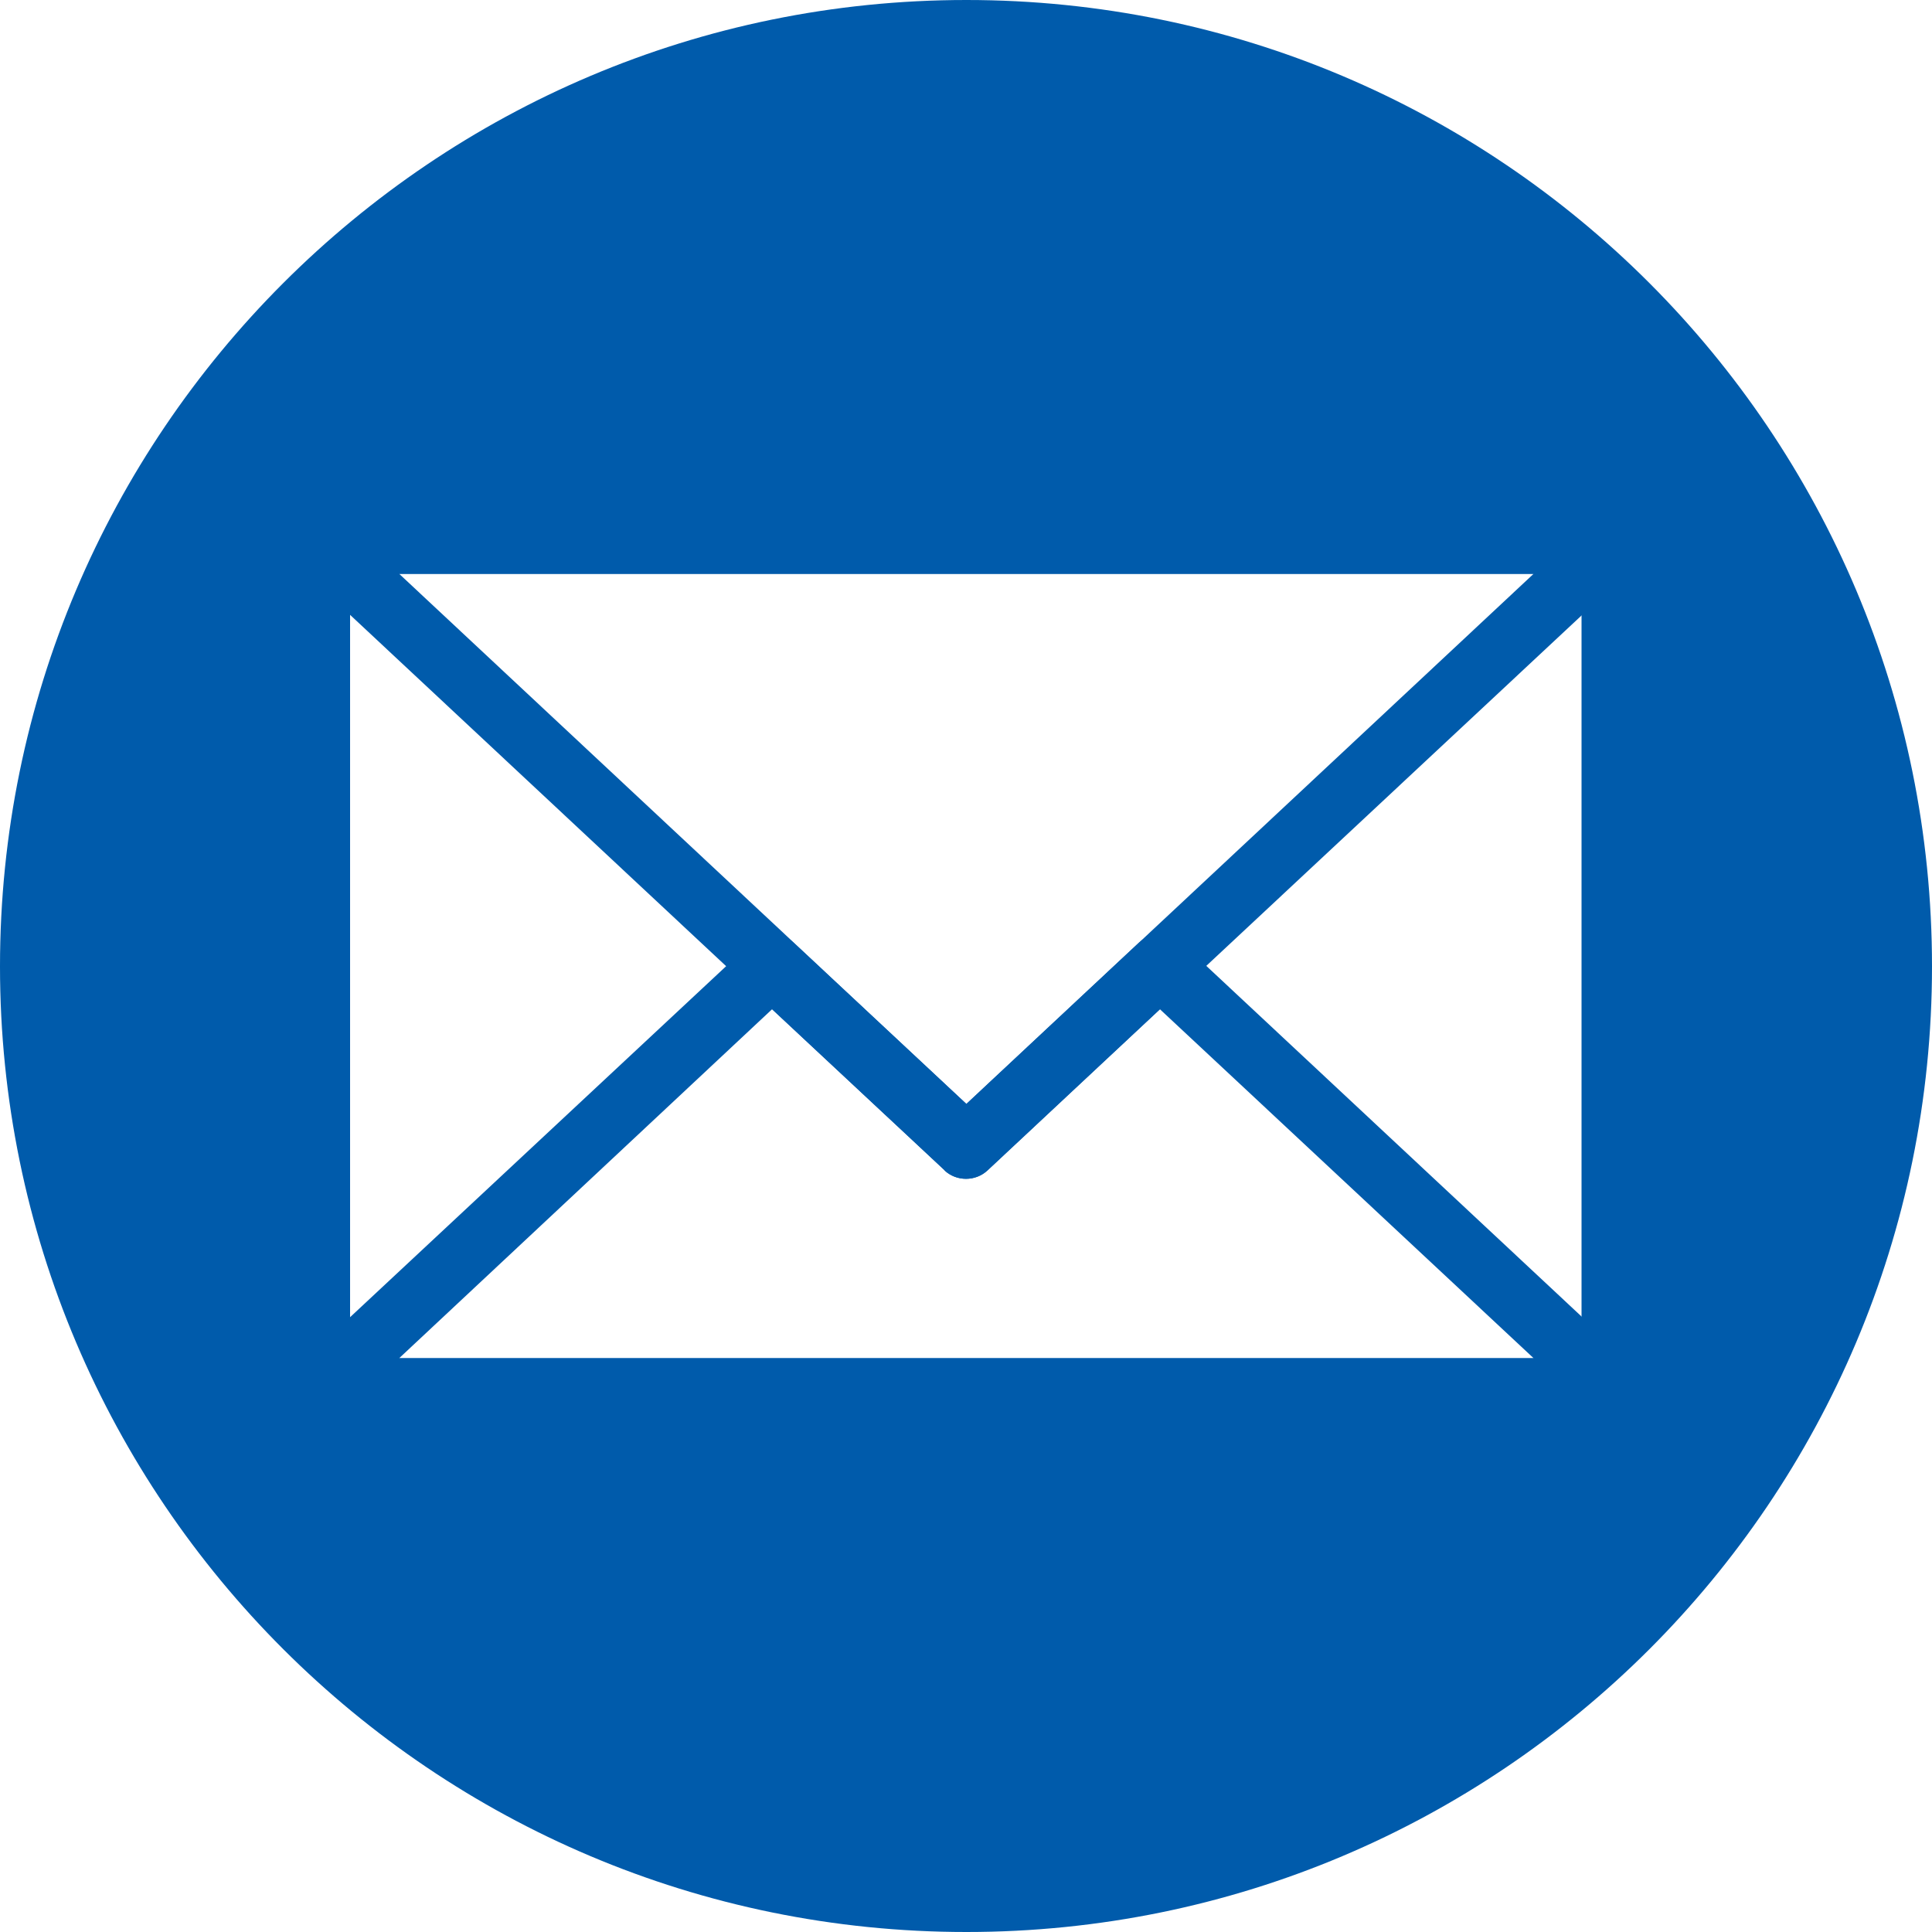
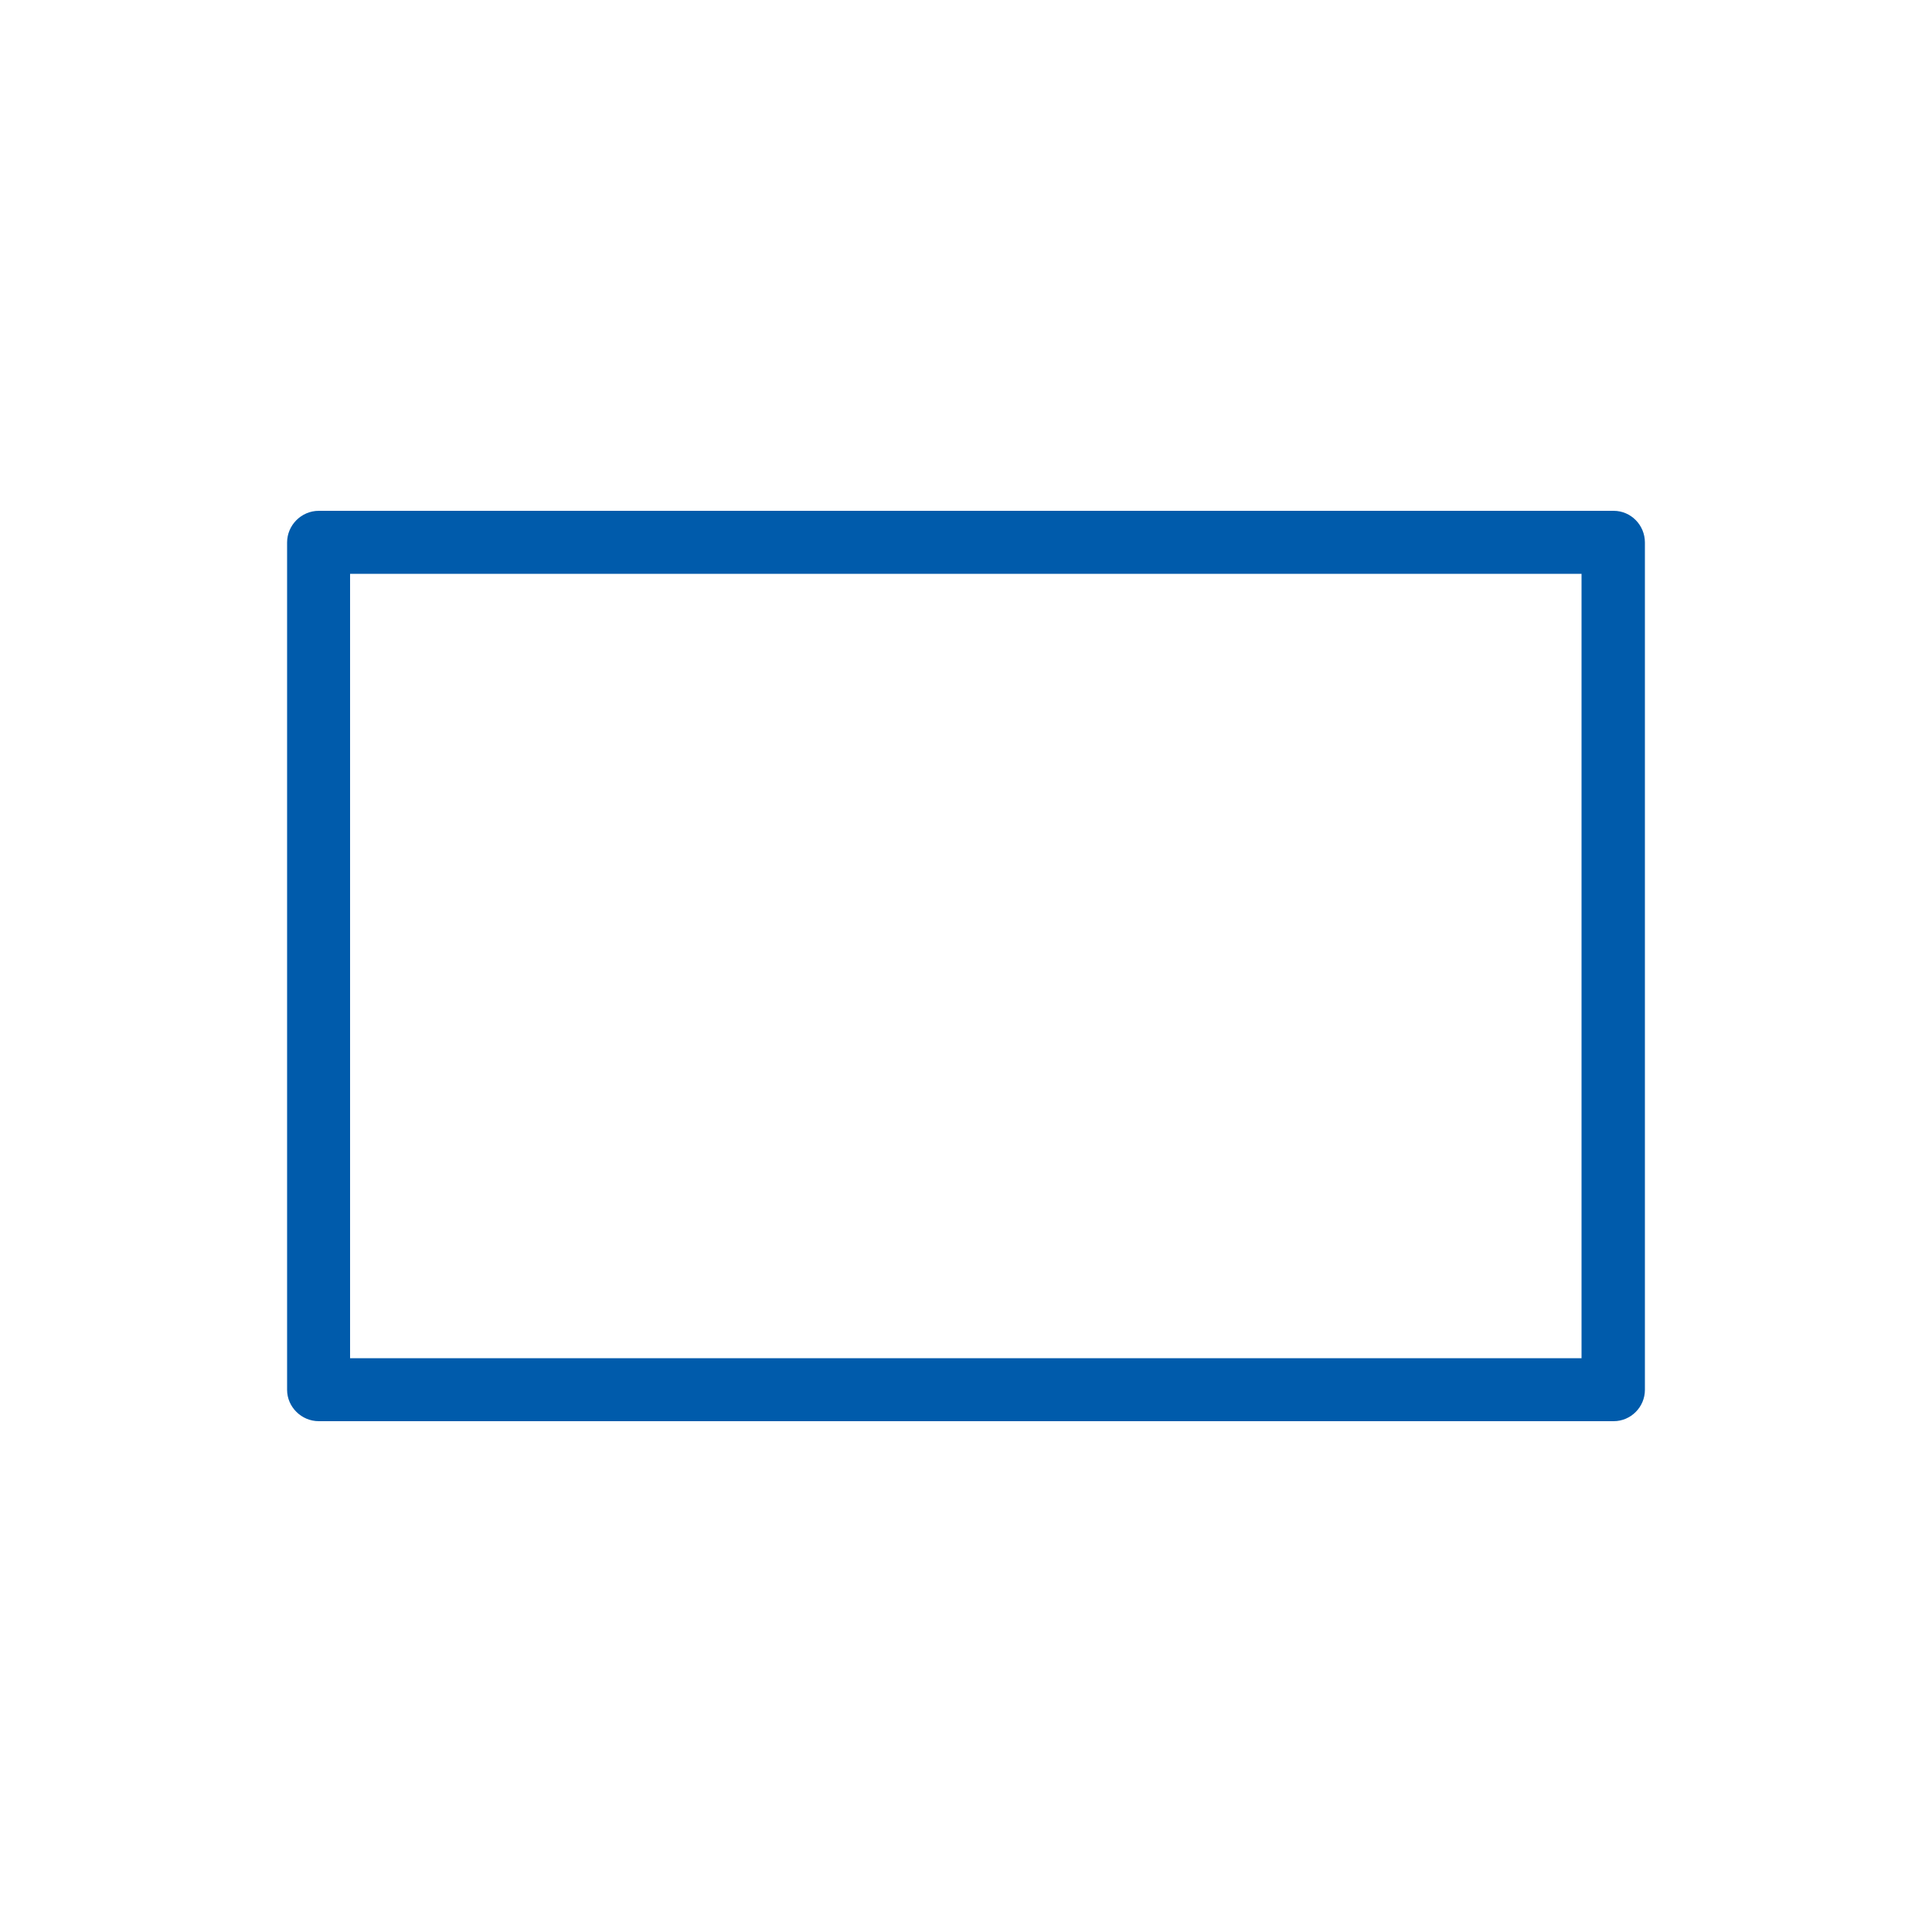
<svg xmlns="http://www.w3.org/2000/svg" id="_レイヤー_2" data-name="レイヤー 2" viewBox="0 0 50 50">
  <defs>
    <style>
      .cls-1 {
        fill-rule: evenodd;
      }

      .cls-1, .cls-2 {
        fill: #005bab;
      }
    </style>
  </defs>
  <g id="_デザイン" data-name="デザイン">
    <g>
-       <path class="cls-1" d="M25.01,0c13.81,0,24.99,11.19,24.99,25.01s-11.19,24.99-24.99,24.99S0,38.81,0,25.01,11.2,0,25.01,0h0ZM8.25,14.04h33.51v21.93H8.25V14.04Z" />
      <path class="cls-2" d="M8.25,13.22h33.51c.45,0,.81.37.81.82v21.93c0,.44-.36.81-.81.81H8.25c-.45,0-.82-.37-.82-.81V14.04c0-.45.37-.82.82-.82h0ZM40.94,14.85H9.06v20.3h31.87V14.85Z" />
-       <path class="cls-2" d="M10.33,14.85l14.68,13.72,14.68-13.72H10.33ZM24.45,30.29L7.73,14.67c-.19-.15-.3-.37-.3-.63,0-.45.37-.82.82-.82h33.51c.21,0,.43.09.59.27.31.32.29.85-.04,1.15l-16.76,15.65c-.31.29-.8.29-1.11,0h0Z" />
-       <path class="cls-2" d="M7.73,35.33l11.71-10.93c.31-.29.8-.29,1.1,0l4.47,4.17,4.46-4.17c.31-.29.8-.29,1.11,0l11.74,10.97c.33.3.35.82.04,1.15-.16.17-.38.27-.59.27H8.25c-.45,0-.82-.37-.82-.81,0-.26.12-.49.3-.64h0ZM19.98,26.12l-9.65,9.03h29.36l-9.67-9.03-4.46,4.17c-.31.29-.8.29-1.11,0l-4.47-4.17Z" />
    </g>
  </g>
</svg>